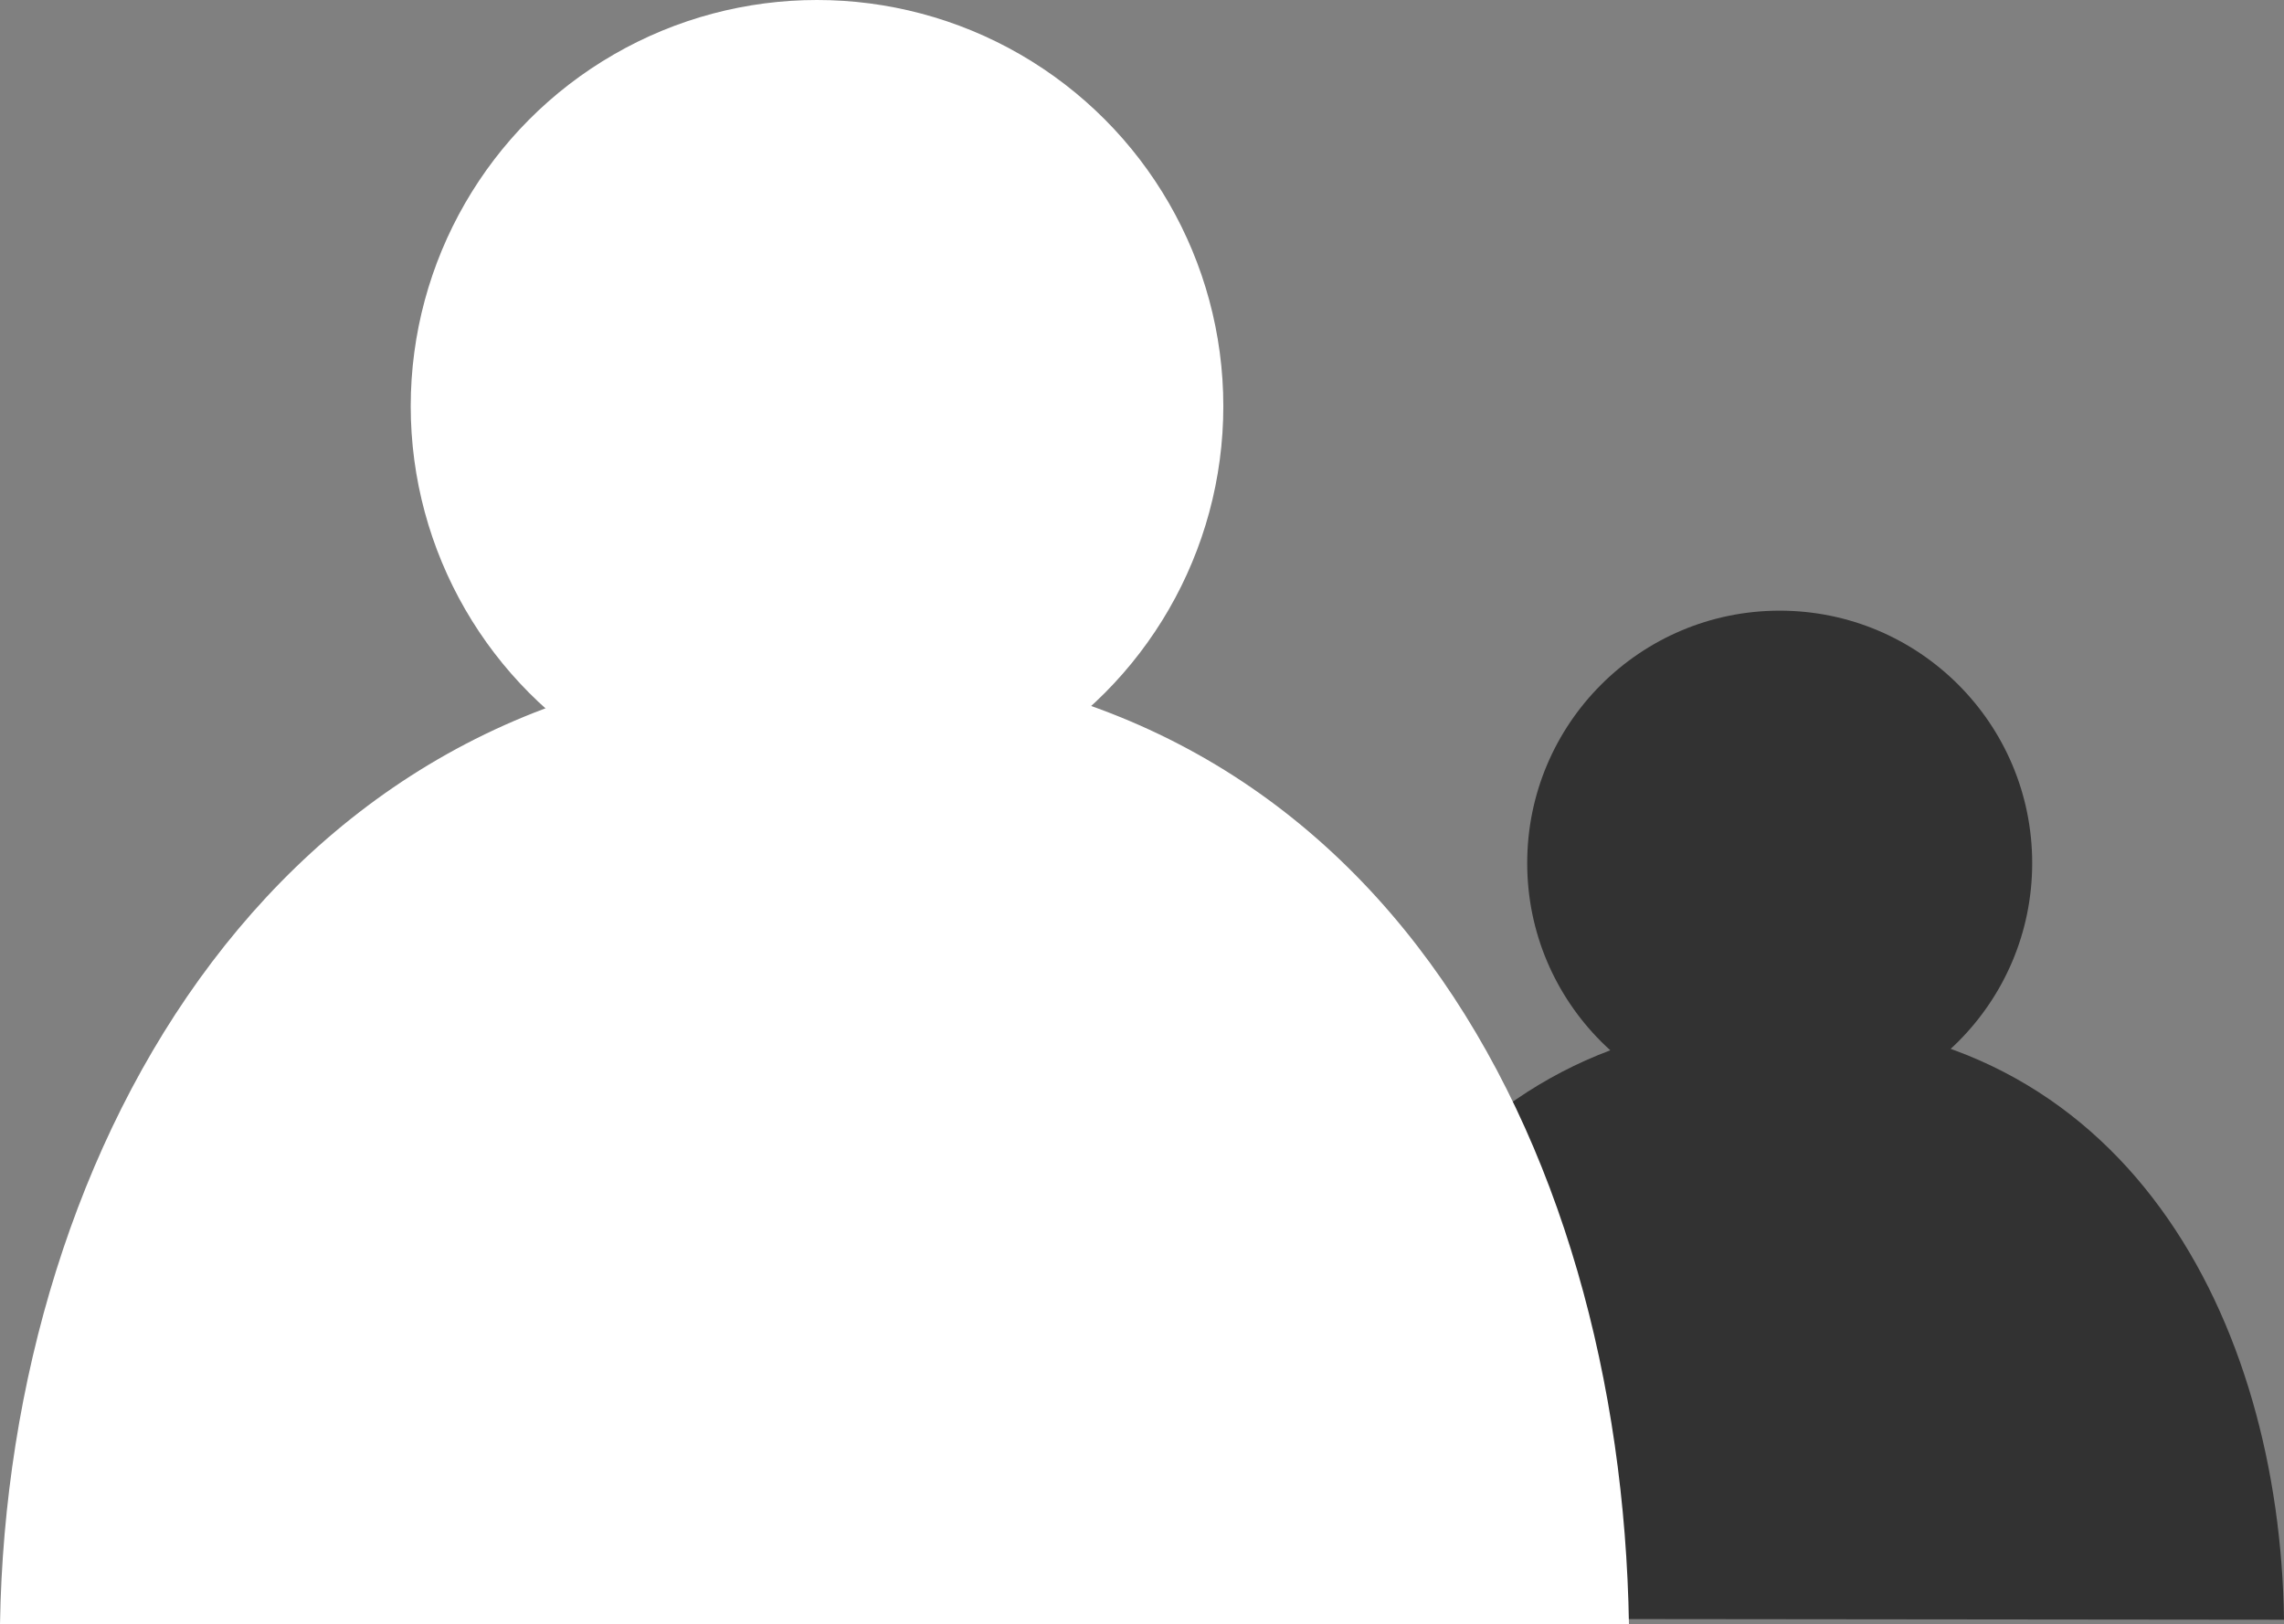
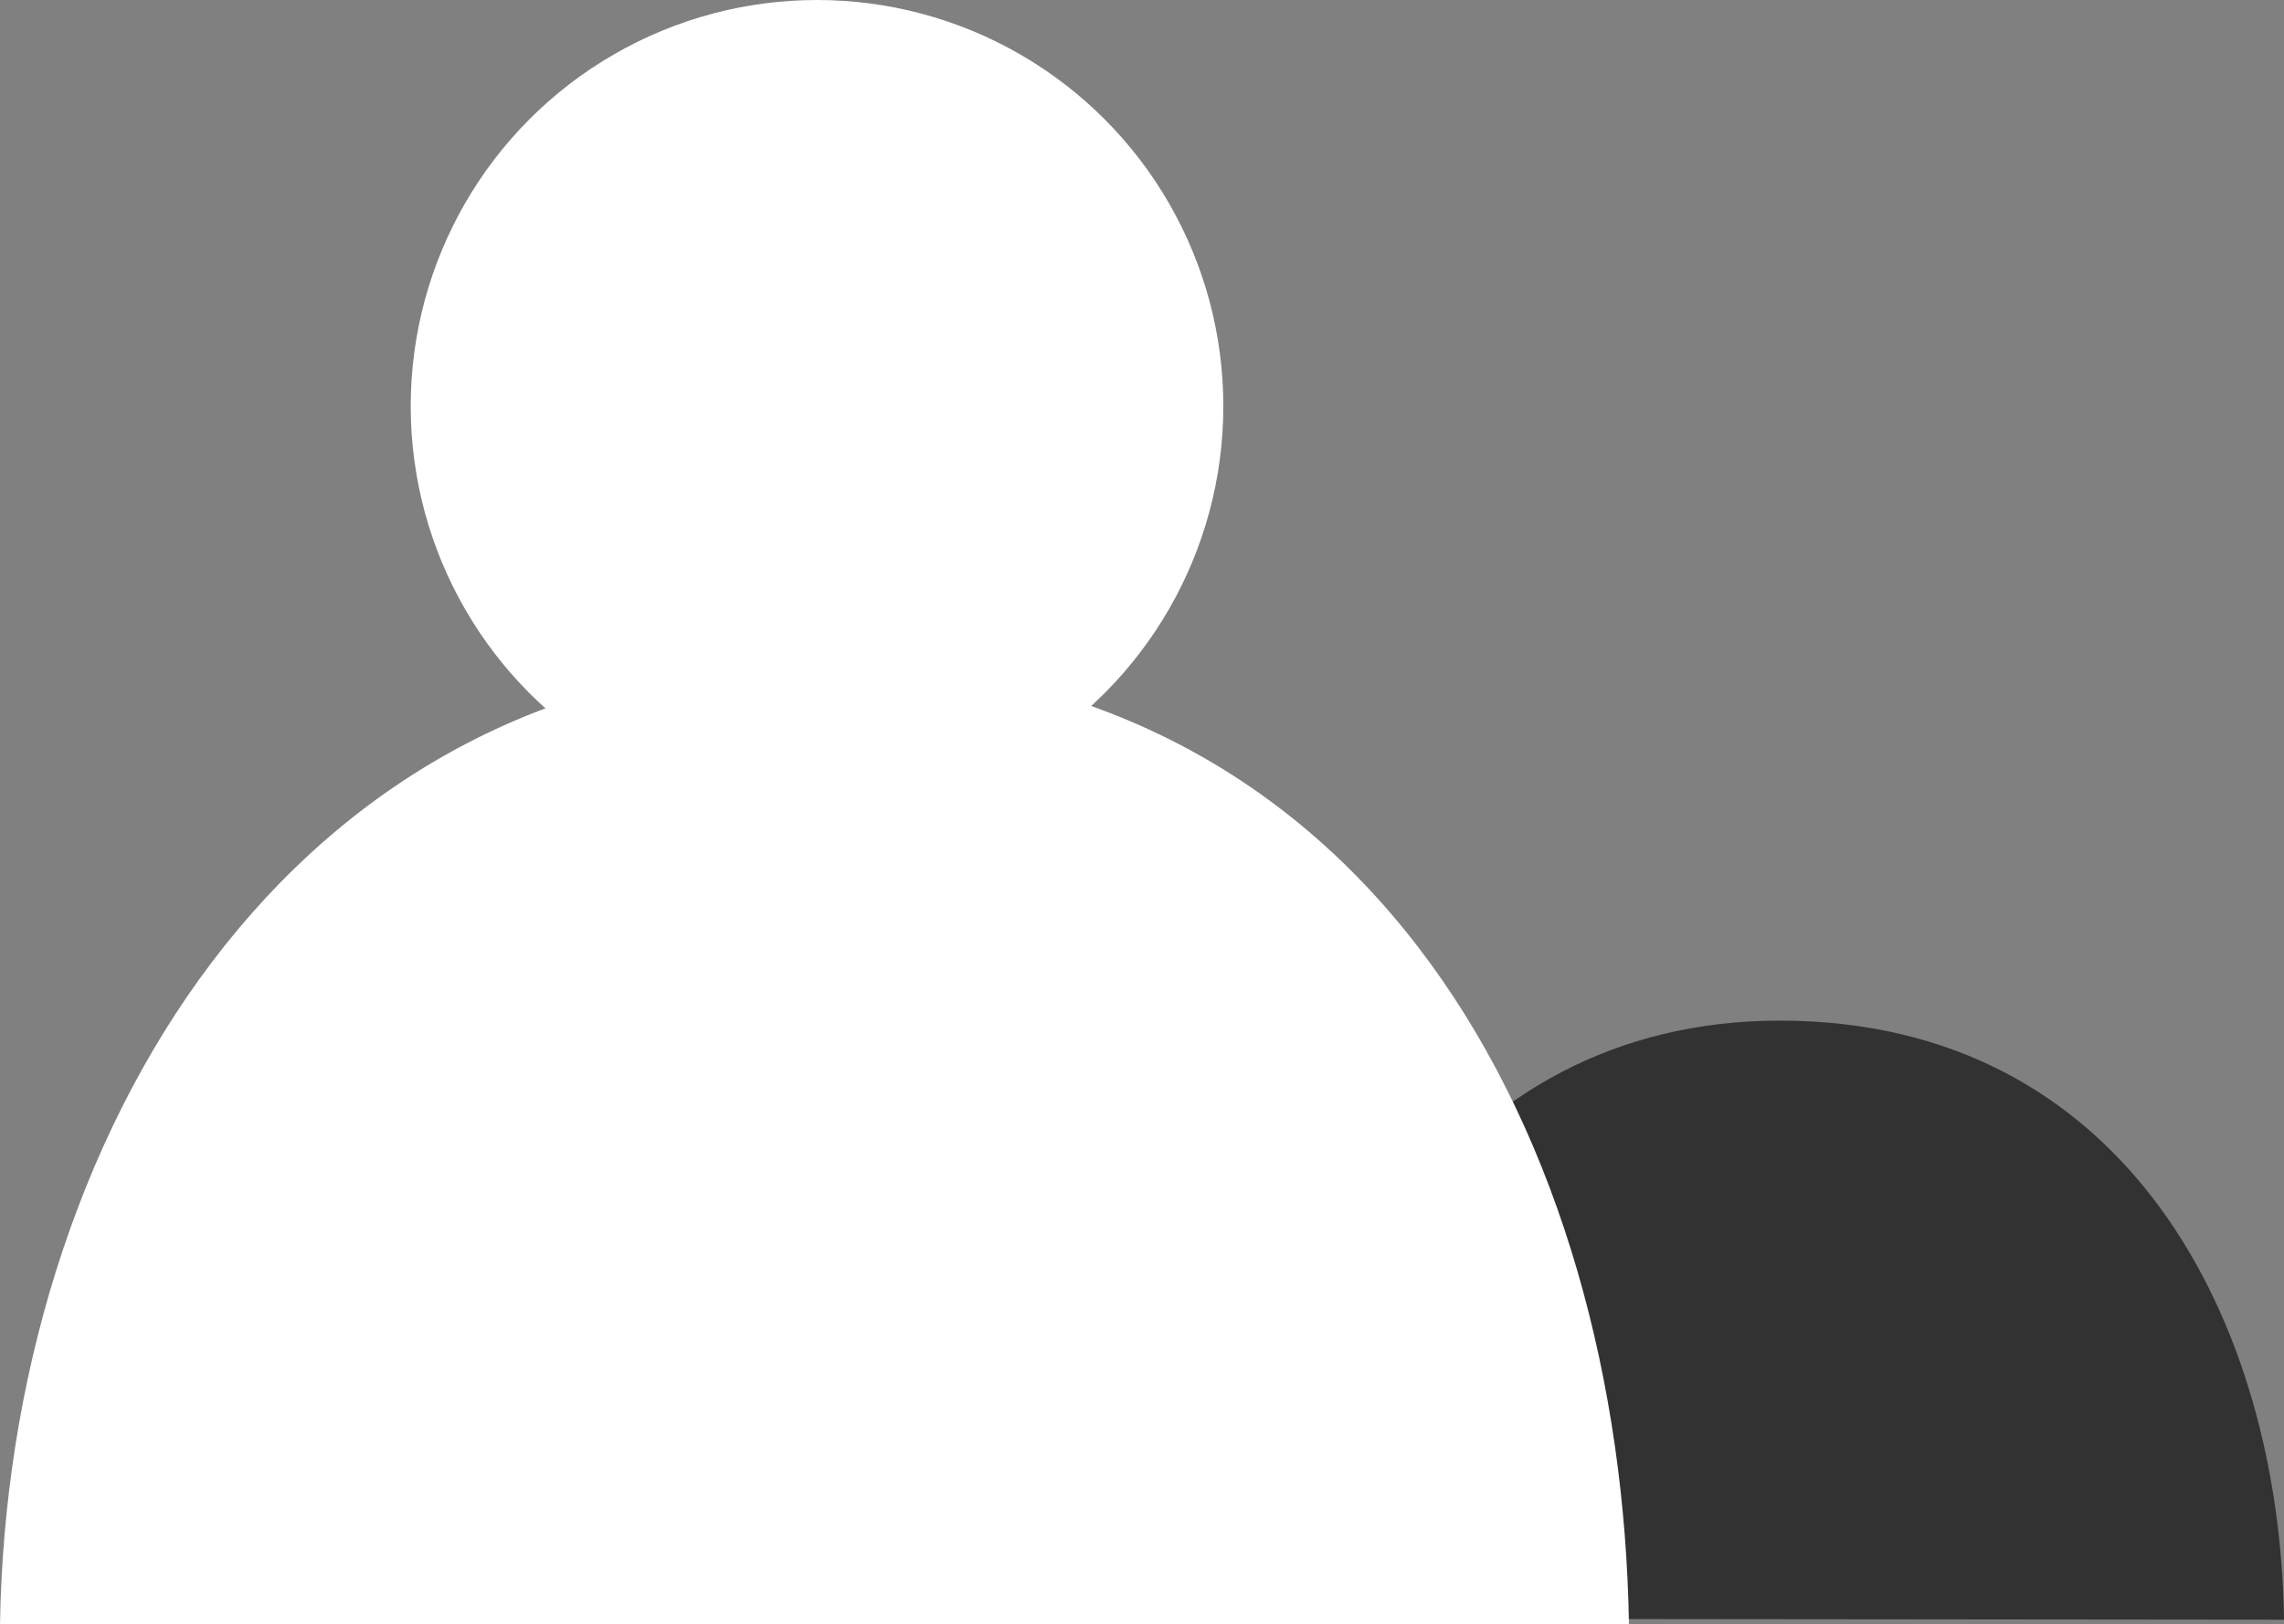
<svg xmlns="http://www.w3.org/2000/svg" viewBox="0 0 67.12 47.74">
  <rect x="0" y="0" width="67.12" height="47.74" fill="#808080" stroke="none" />
  <defs>
    <style>.cls-1{fill:#323232;}.cls-2{fill:#fff;}</style>
  </defs>
  <g id="Layer_2" data-name="Layer 2">
    <g id="Layer_1-2" data-name="Layer 1">
-       <circle class="cls-1" cx="52.3" cy="25.37" r="7.42" />
      <path class="cls-1" d="M67.12,47.61C67,38.84,62.5,30,52.3,30c-9.71,0-14.77,8.79-14.92,17.58Z" />
      <circle class="cls-2" cx="24.01" cy="11.94" r="11.94" />
      <path class="cls-2" d="M47.87,47.74C47.64,33.62,40.44,19.43,24,19.43,8.38,19.43.23,33.59,0,47.74Z" />
    </g>
  </g>
</svg>